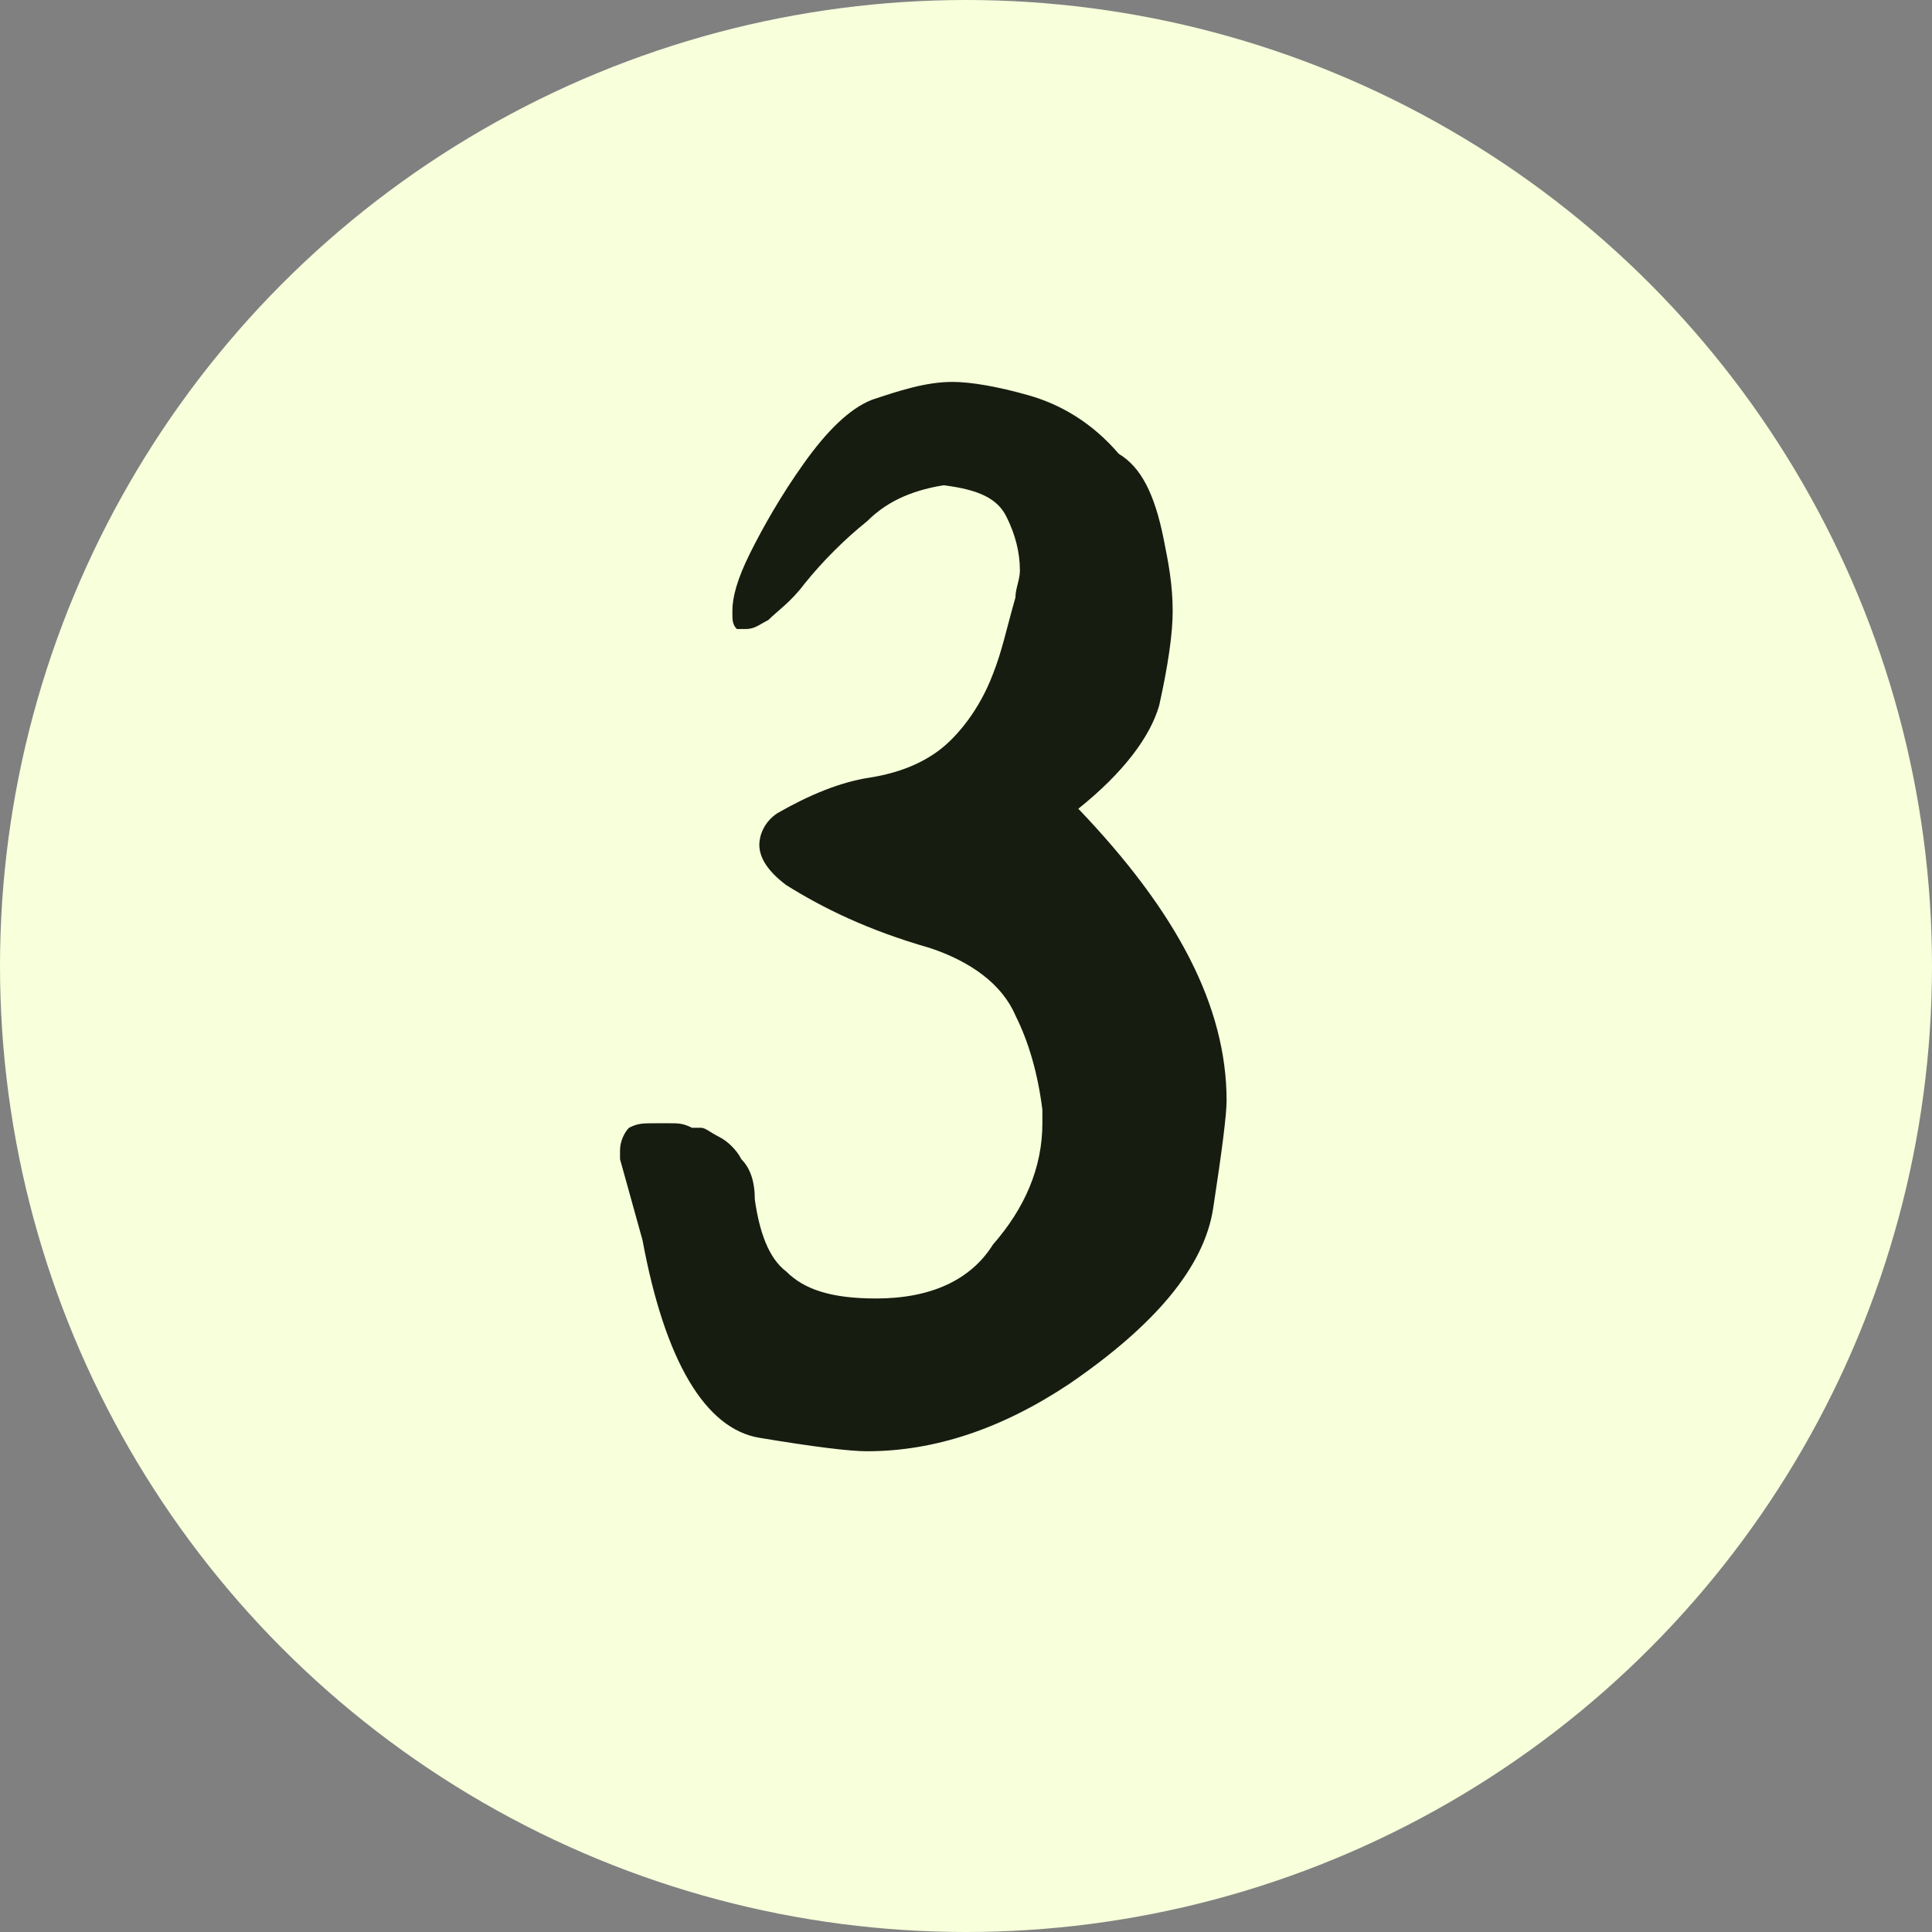
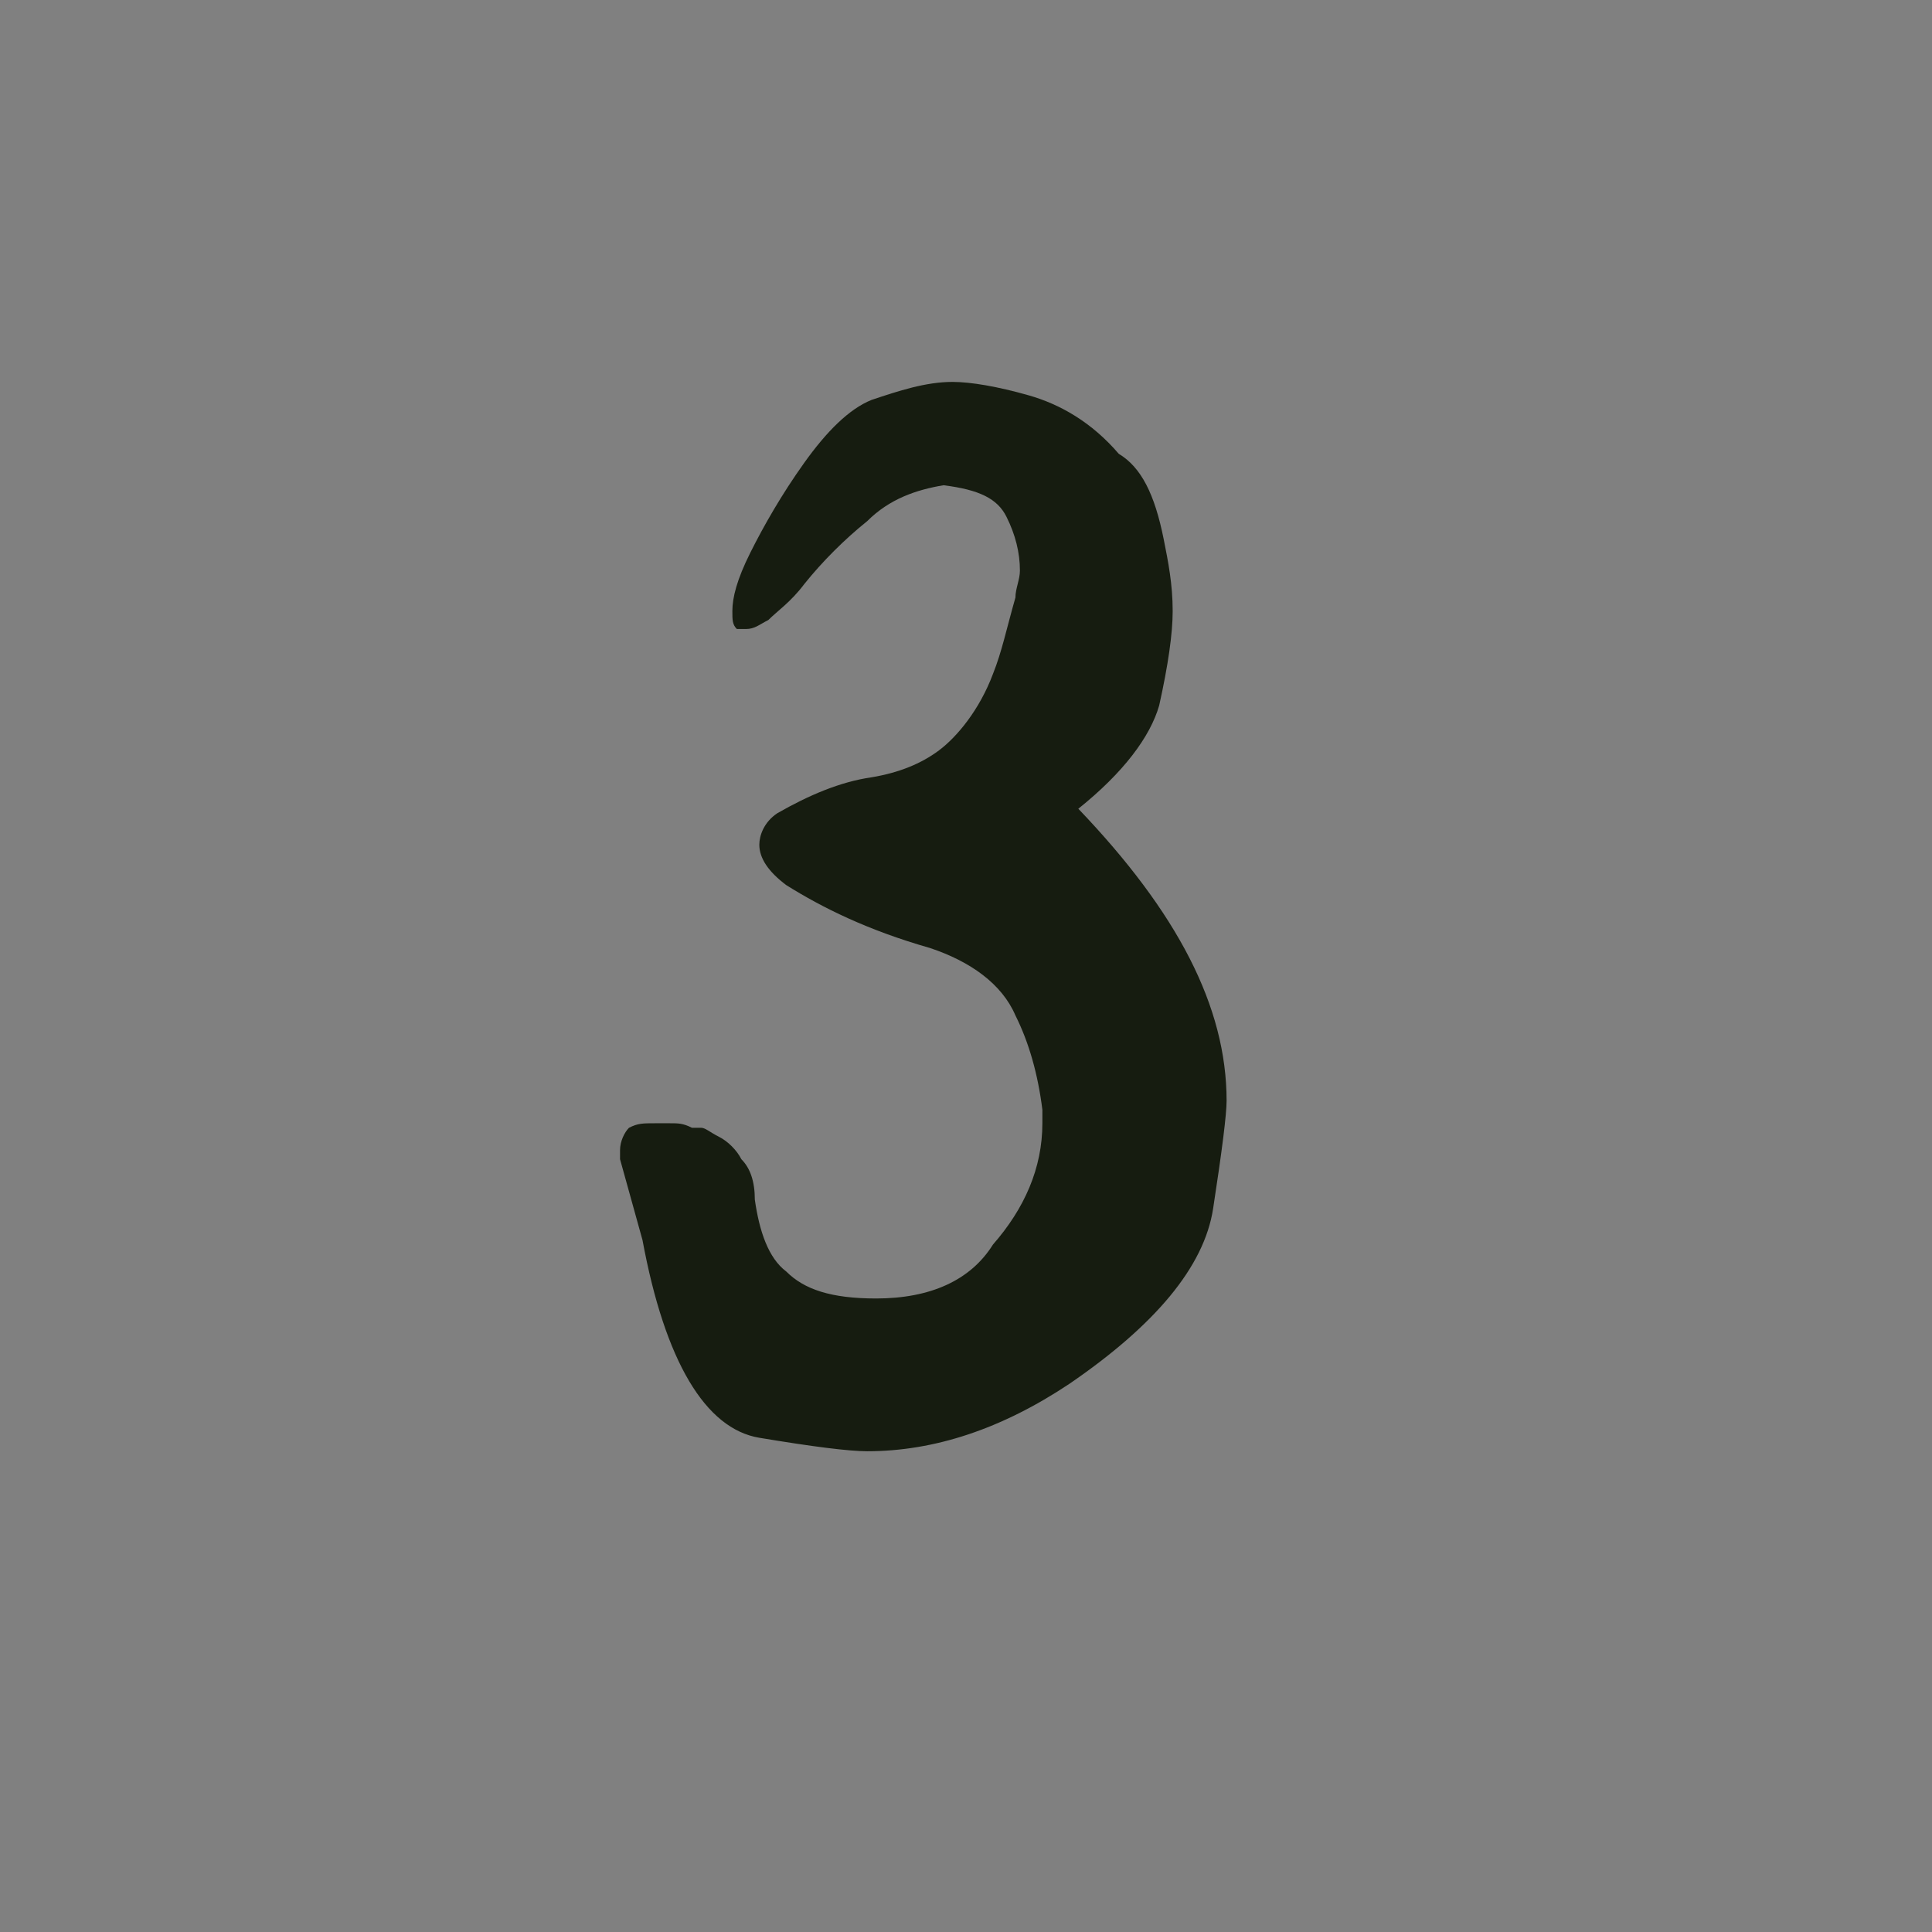
<svg xmlns="http://www.w3.org/2000/svg" version="1.1" id="Calque_1" x="0px" y="0px" viewBox="0 0 43 43" style="enable-background:new 0 0 43 43;" xml:space="preserve">
  <rect x="0" y="0" width="43" height="43" fill="#808080" stroke="none" />
  <style type="text/css">
	.st0{fill:#F7FFDB;}
	.st1{fill:#161C10;}
</style>
  <g transform="translate(-506 -1546)">
-     <circle class="st0" cx="527.5" cy="1567.5" r="21.5" />
-   </g>
+     </g>
  <g>
    <path class="st1" d="M13.8,25.8c0-0.1,0-0.1,0-0.2c0-0.2,0.1-0.4,0.2-0.5c0.2-0.1,0.3-0.1,0.6-0.1c0,0,0.1,0,0.3,0   c0.2,0,0.3,0,0.5,0.1c0.1,0,0.2,0,0.2,0c0.1,0,0.2,0.1,0.4,0.2c0.2,0.1,0.4,0.3,0.5,0.5c0.2,0.2,0.3,0.5,0.3,0.9   c0.1,0.7,0.3,1.3,0.7,1.6c0.4,0.4,1,0.6,2,0.6c1.2,0,2.1-0.4,2.6-1.2c0.7-0.8,1.1-1.7,1.1-2.7v-0.3c-0.1-0.8-0.3-1.5-0.6-2.1   c-0.3-0.7-1-1.2-1.9-1.5c-1.4-0.4-2.4-0.9-3.2-1.4c-0.4-0.3-0.6-0.6-0.6-0.9c0-0.2,0.1-0.5,0.4-0.7c0.7-0.4,1.4-0.7,2.1-0.8   c0.6-0.1,1.1-0.3,1.5-0.6s0.9-0.9,1.2-1.7c0.2-0.5,0.3-1,0.5-1.7c0-0.2,0.1-0.4,0.1-0.6c0-0.4-0.1-0.8-0.3-1.2   c-0.2-0.4-0.6-0.6-1.4-0.7c-0.6,0.1-1.2,0.3-1.7,0.8c-0.5,0.4-1,0.9-1.4,1.4c-0.3,0.4-0.6,0.6-0.8,0.8c-0.2,0.1-0.3,0.2-0.5,0.2   c-0.1,0-0.1,0-0.2,0c-0.1-0.1-0.1-0.2-0.1-0.4c0-0.3,0.1-0.7,0.4-1.3c0.3-0.6,0.7-1.3,1.2-2c0.5-0.7,1-1.2,1.5-1.4   c0.6-0.2,1.2-0.4,1.8-0.4c0.4,0,1,0.1,1.7,0.3c0.7,0.2,1.4,0.6,2,1.3c0.5,0.3,0.8,0.9,1,1.9c0.1,0.5,0.2,1,0.2,1.6   c0,0.5-0.1,1.2-0.3,2.1C25.6,16.4,25,17.2,24,18c2.2,2.3,3.3,4.4,3.3,6.5c0,0.3-0.1,1.1-0.3,2.4c-0.2,1.3-1.3,2.6-3.2,3.9   c-1.5,1-3,1.5-4.5,1.5c-0.4,0-1.2-0.1-2.4-0.3s-2.1-1.7-2.6-4.4L13.8,25.8z" />
  </g>
</svg>